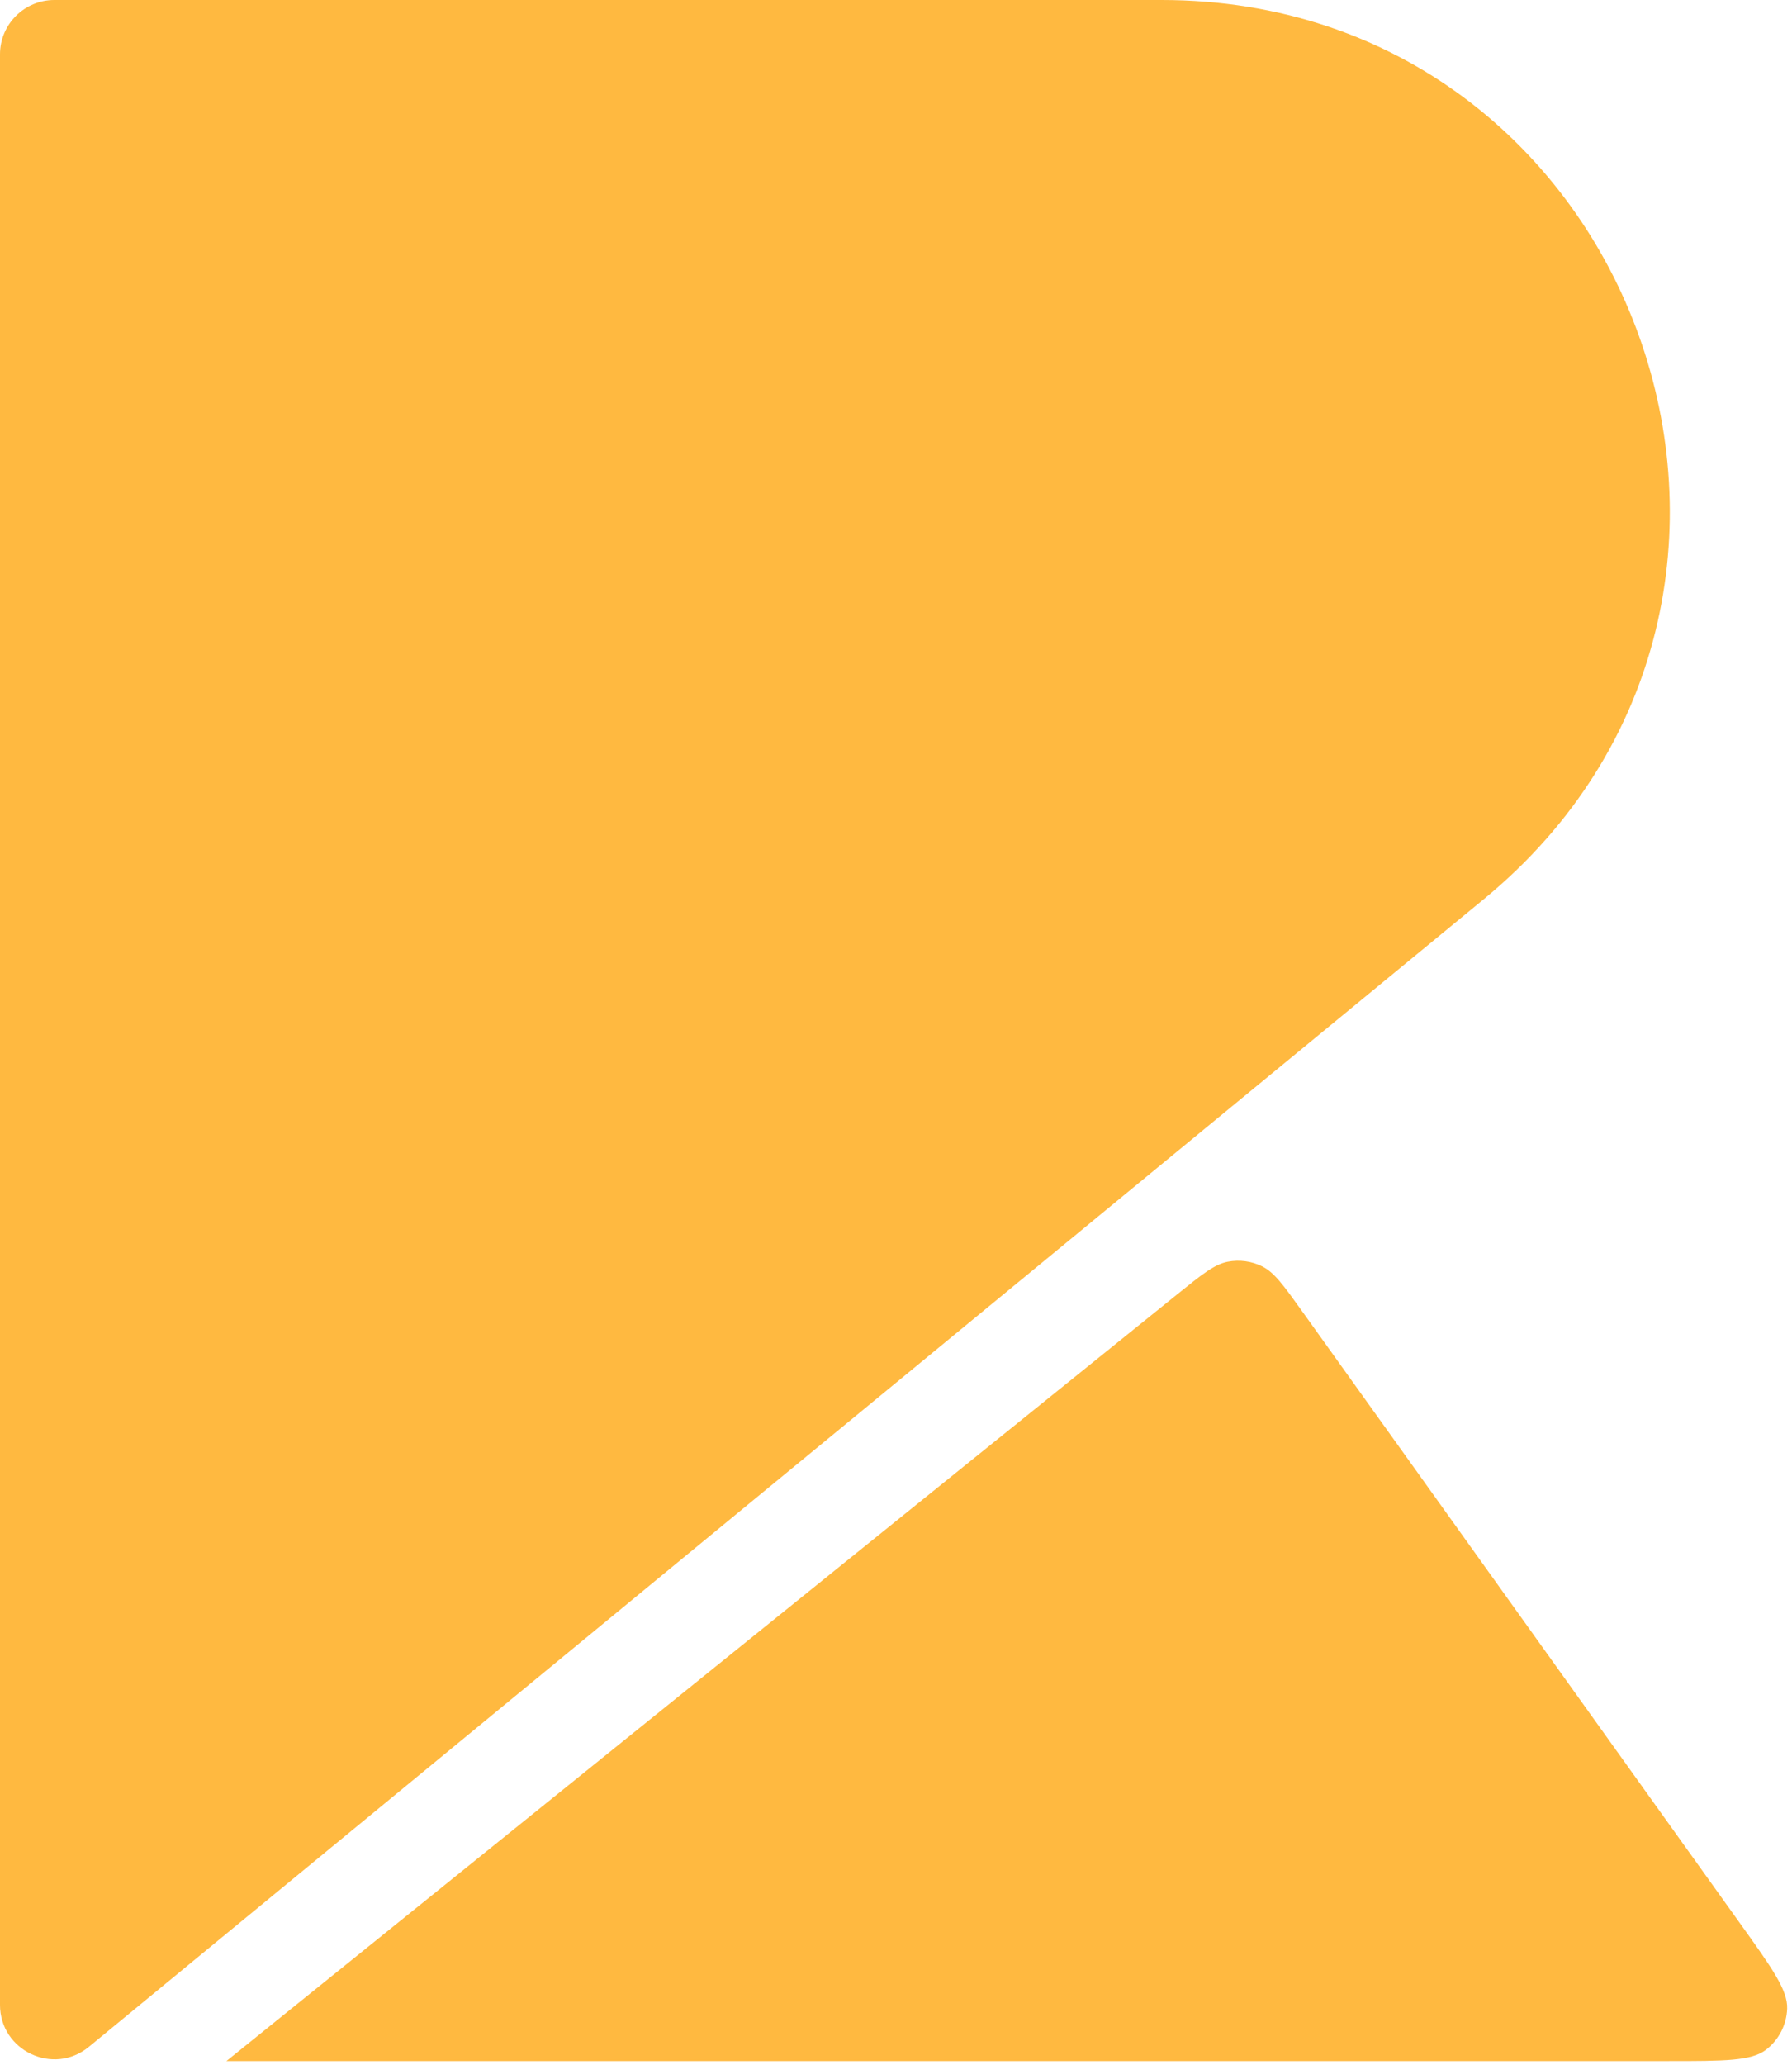
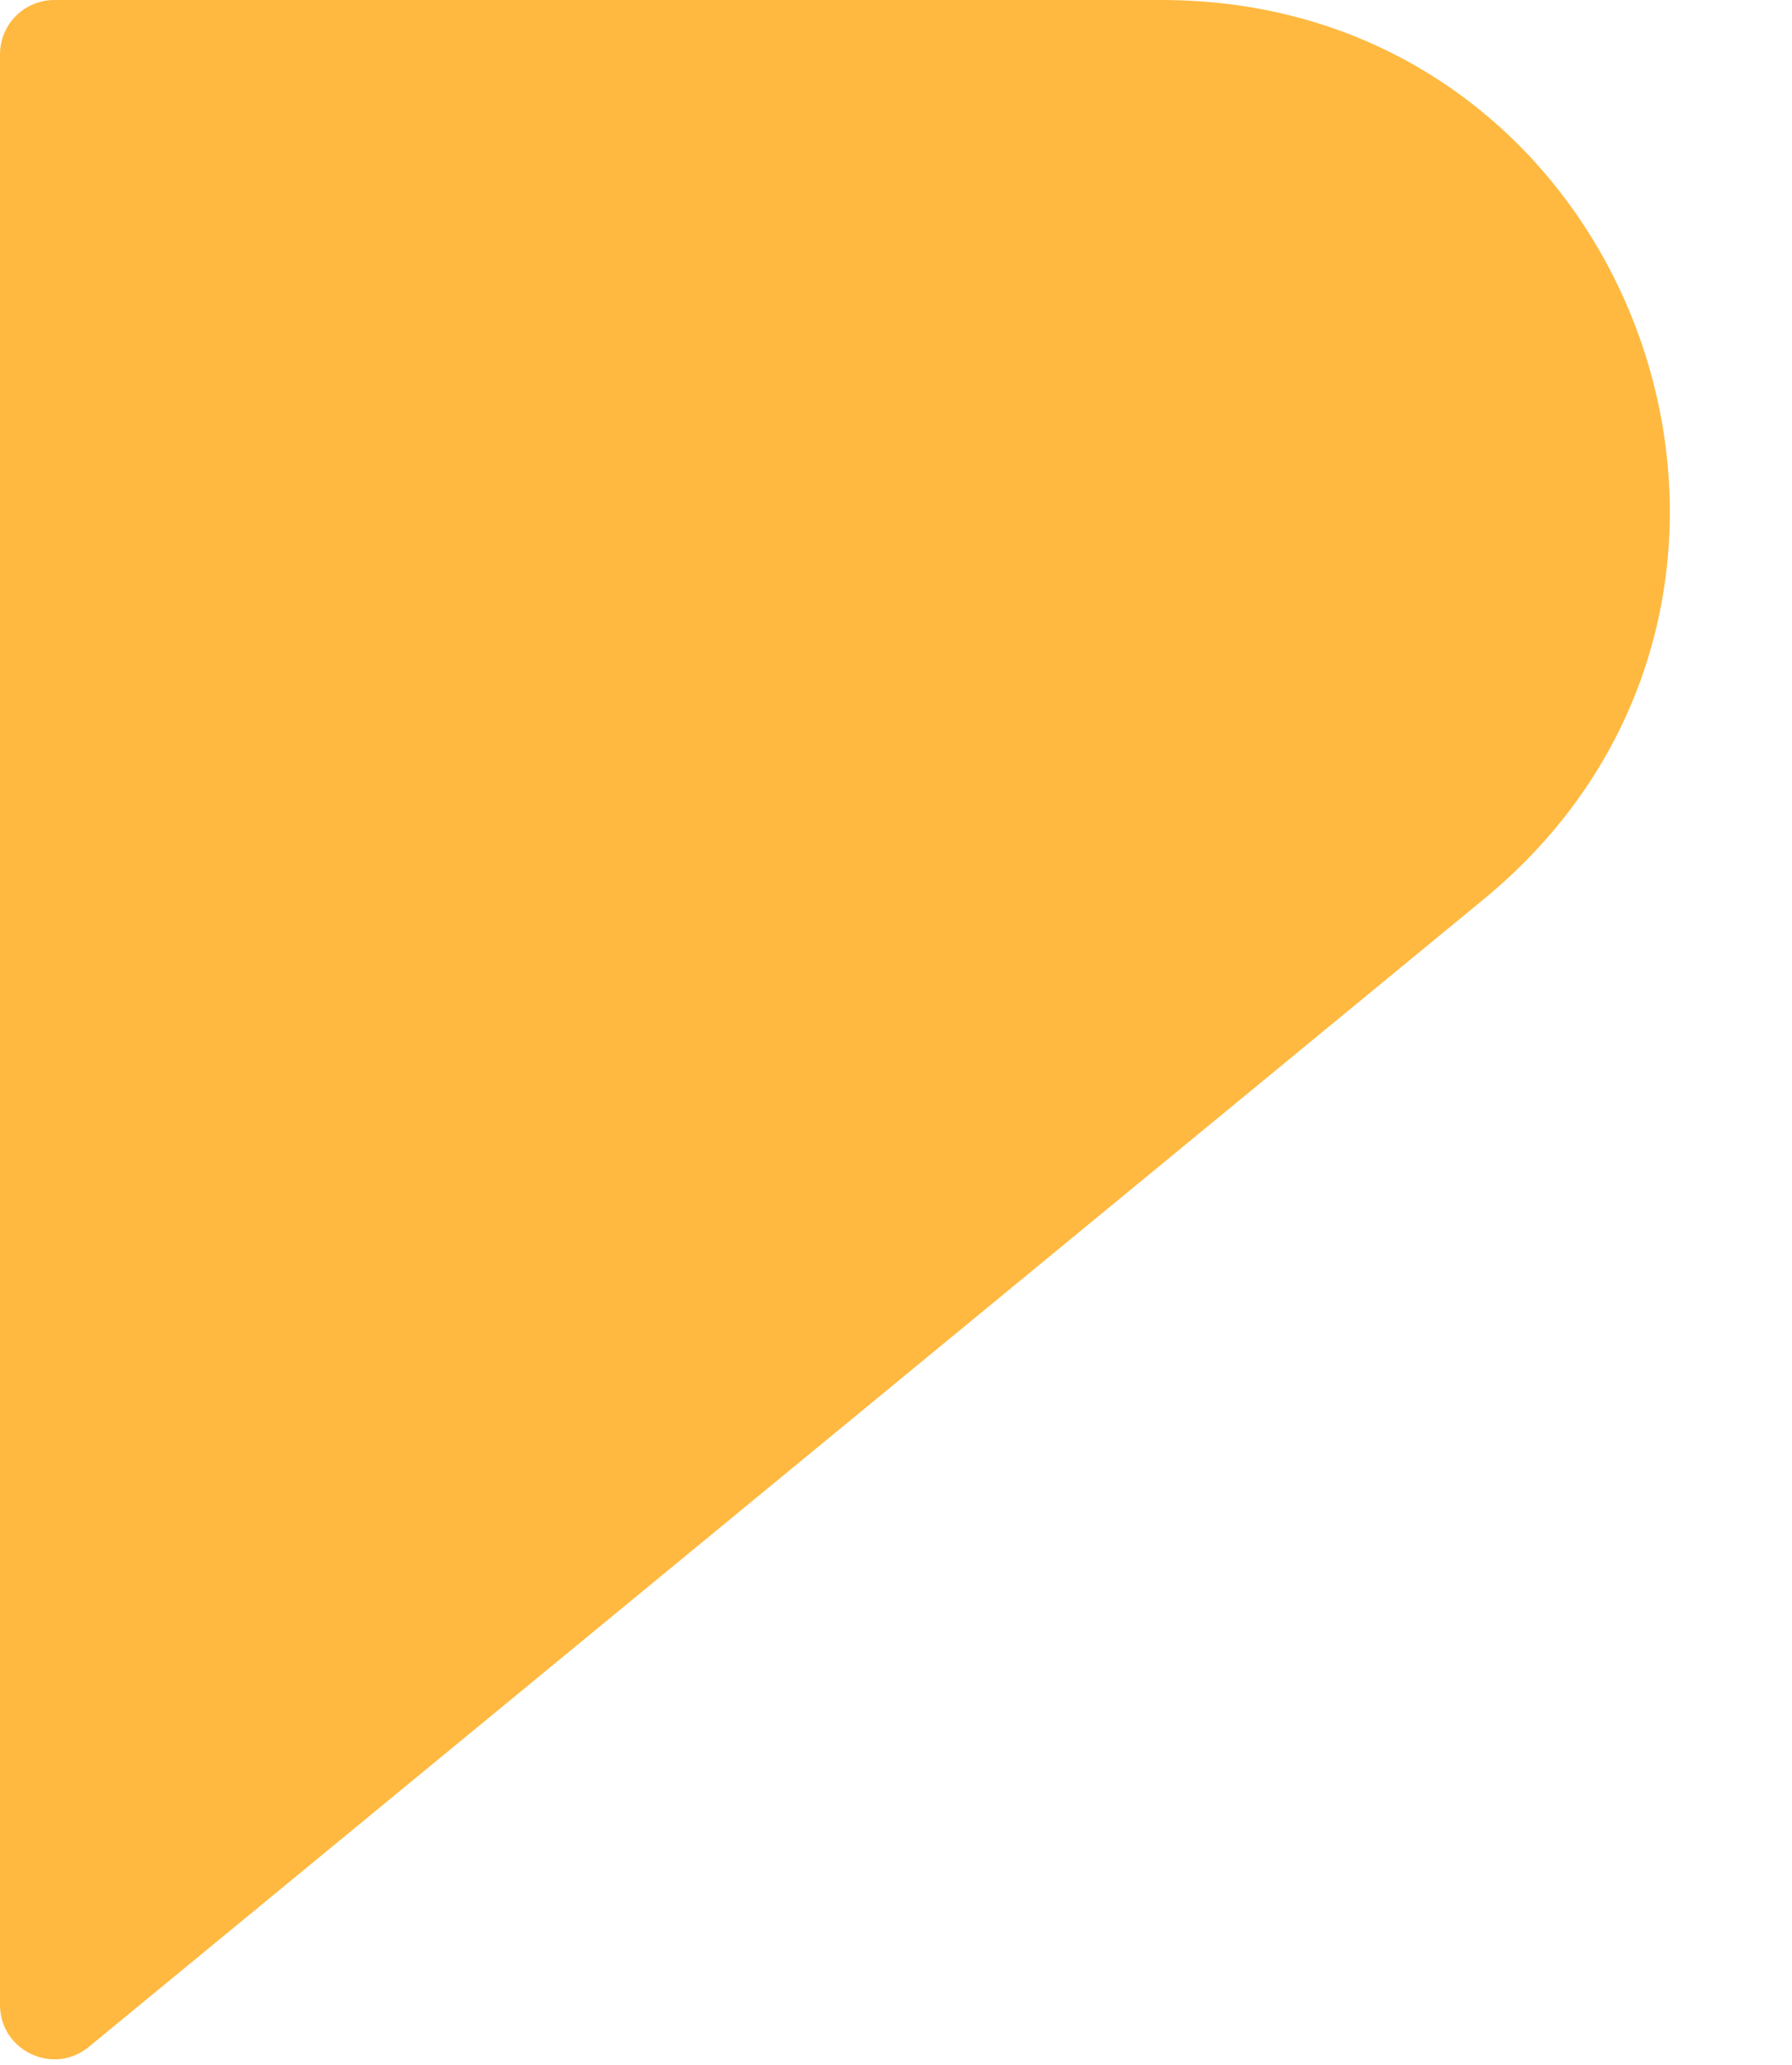
<svg xmlns="http://www.w3.org/2000/svg" width="125" height="144" viewBox="0 0 125 144" fill="none">
  <path d="M0 139.806V3.791C0 1.697 1.697 0 3.791 0H81.028C114.231 0 129.145 41.611 103.502 62.702L6.198 142.734C3.725 144.768 0 143.009 0 139.806Z" fill="#FFB940" />
-   <path d="M82.105 90.267L15.794 143.725H116.449C120.261 143.725 122.167 143.725 123.19 142.935C124.082 142.247 124.621 141.198 124.662 140.073C124.709 138.781 123.6 137.231 121.381 134.131L90.844 91.459C89.543 89.641 88.892 88.732 88.046 88.311C87.303 87.942 86.459 87.827 85.644 87.984C84.716 88.162 83.846 88.864 82.105 90.267Z" fill="#FFB940" />
</svg>